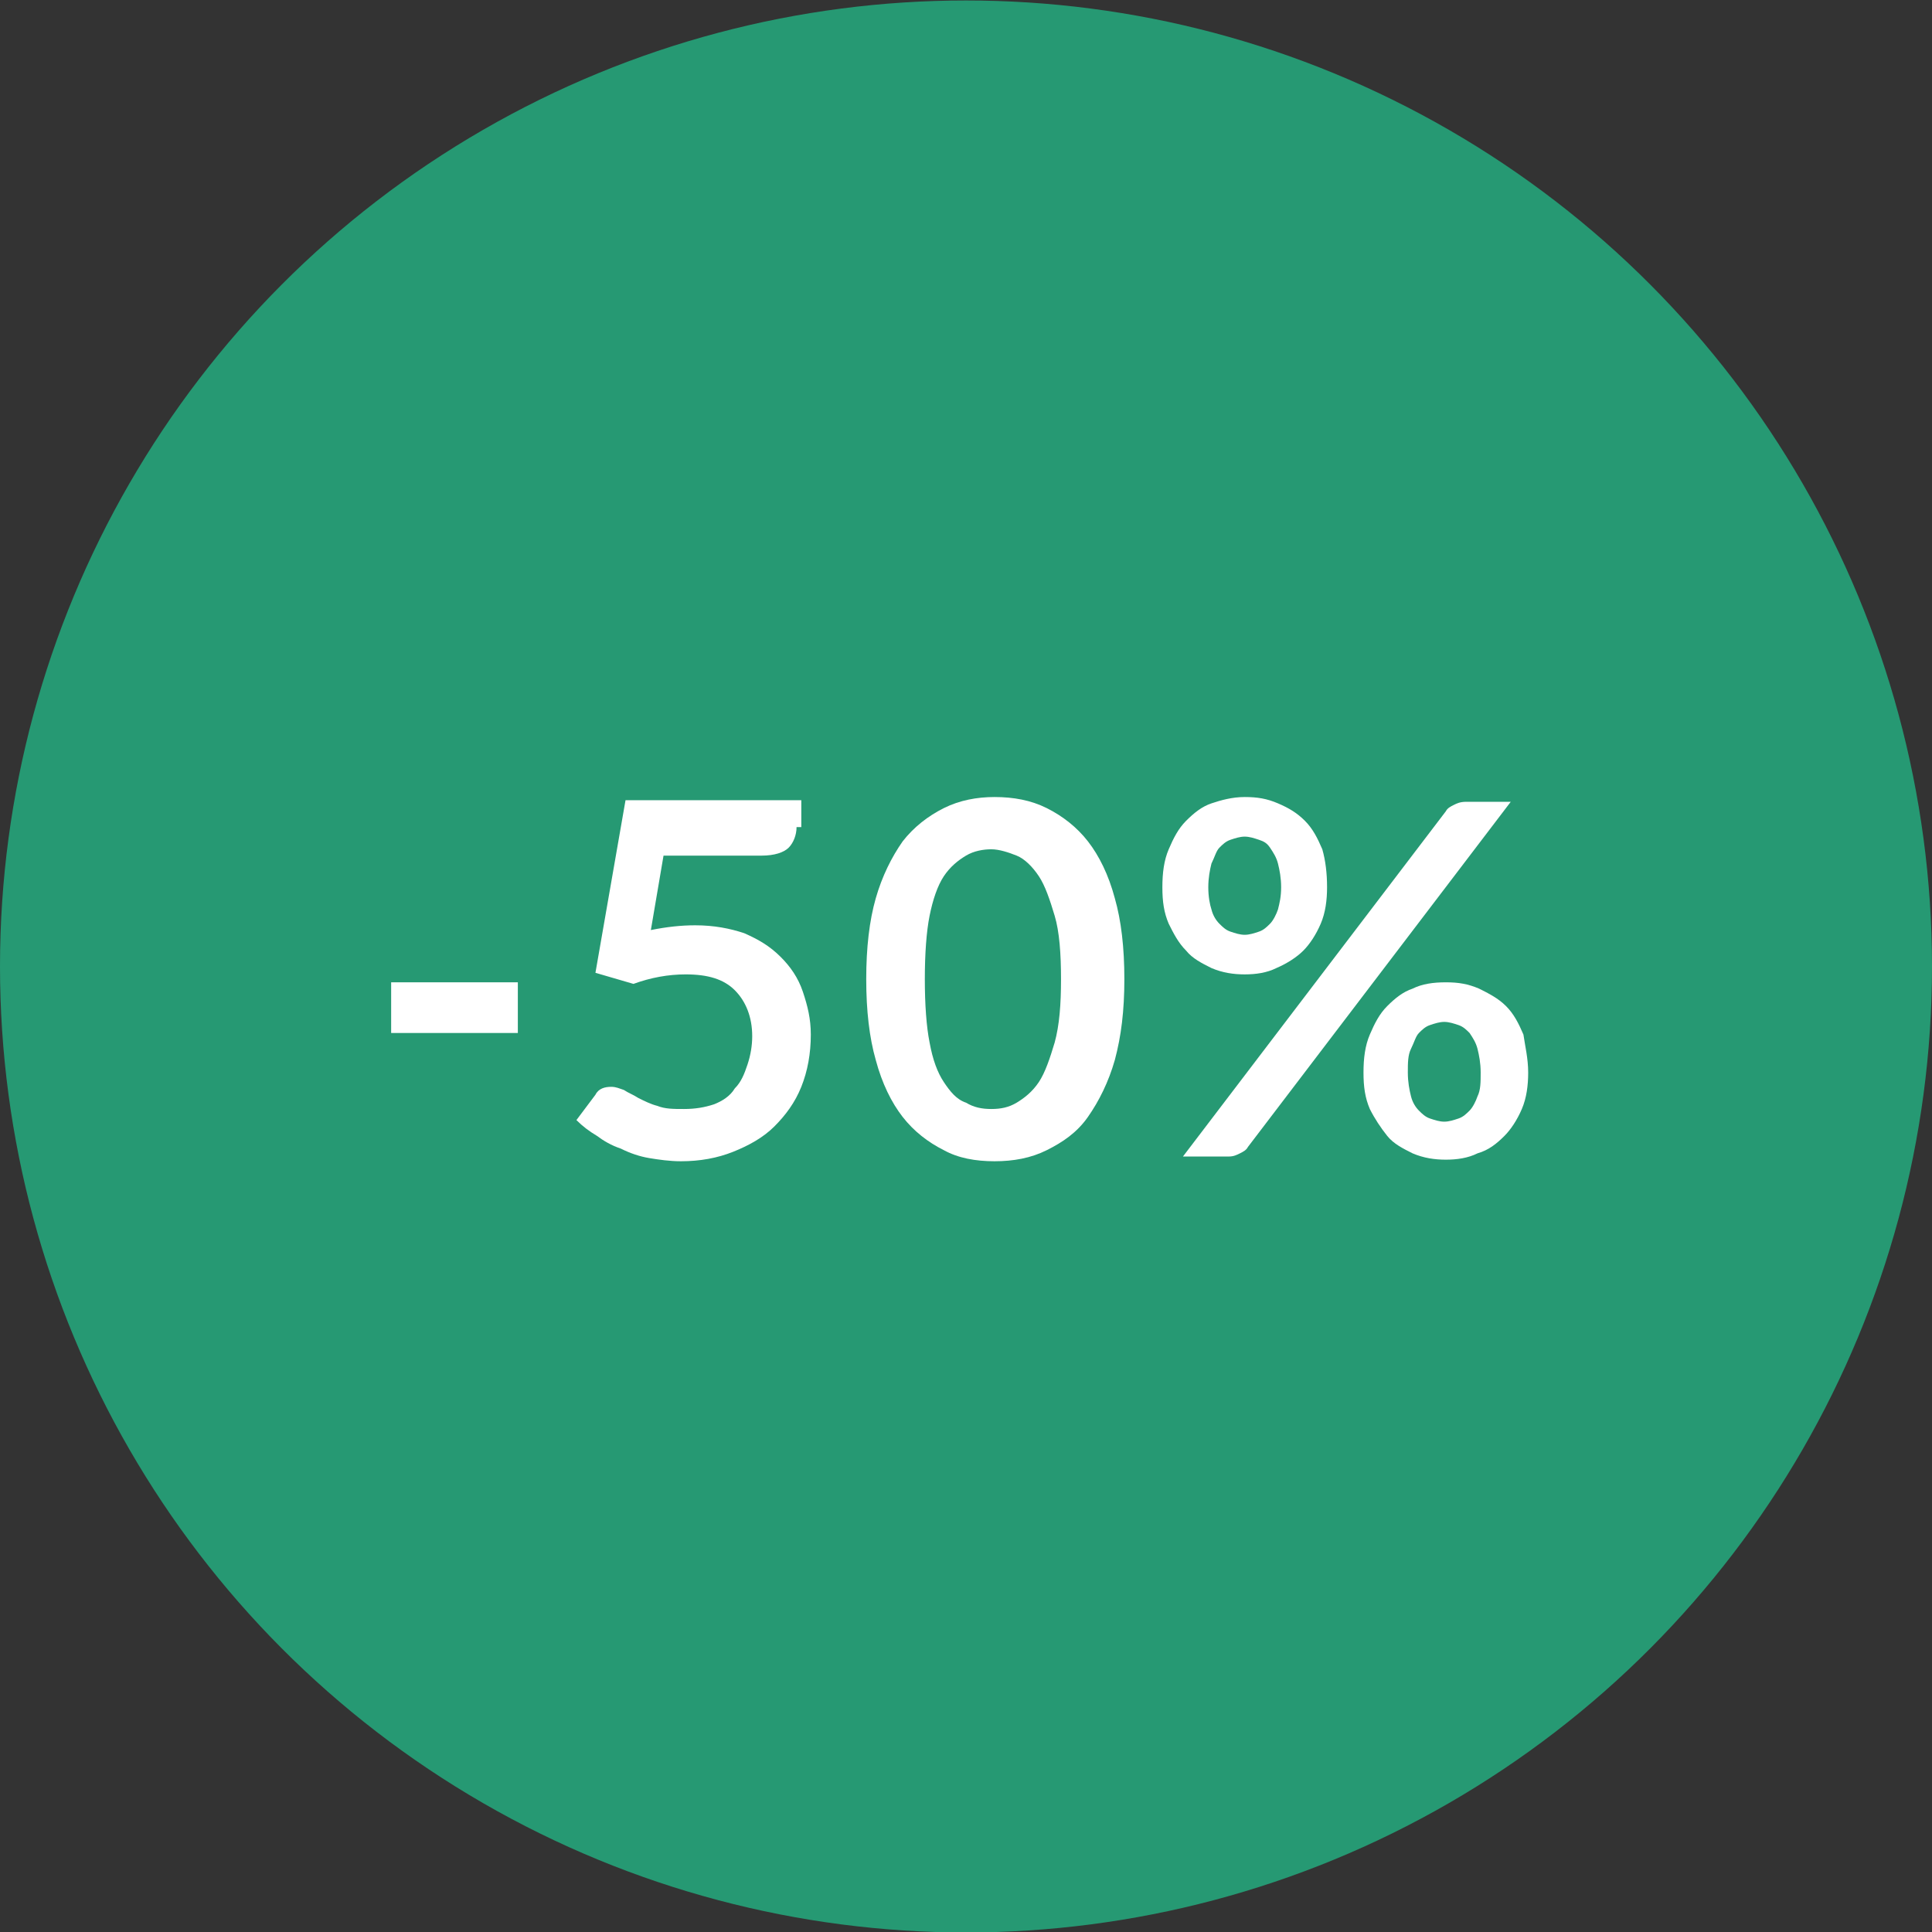
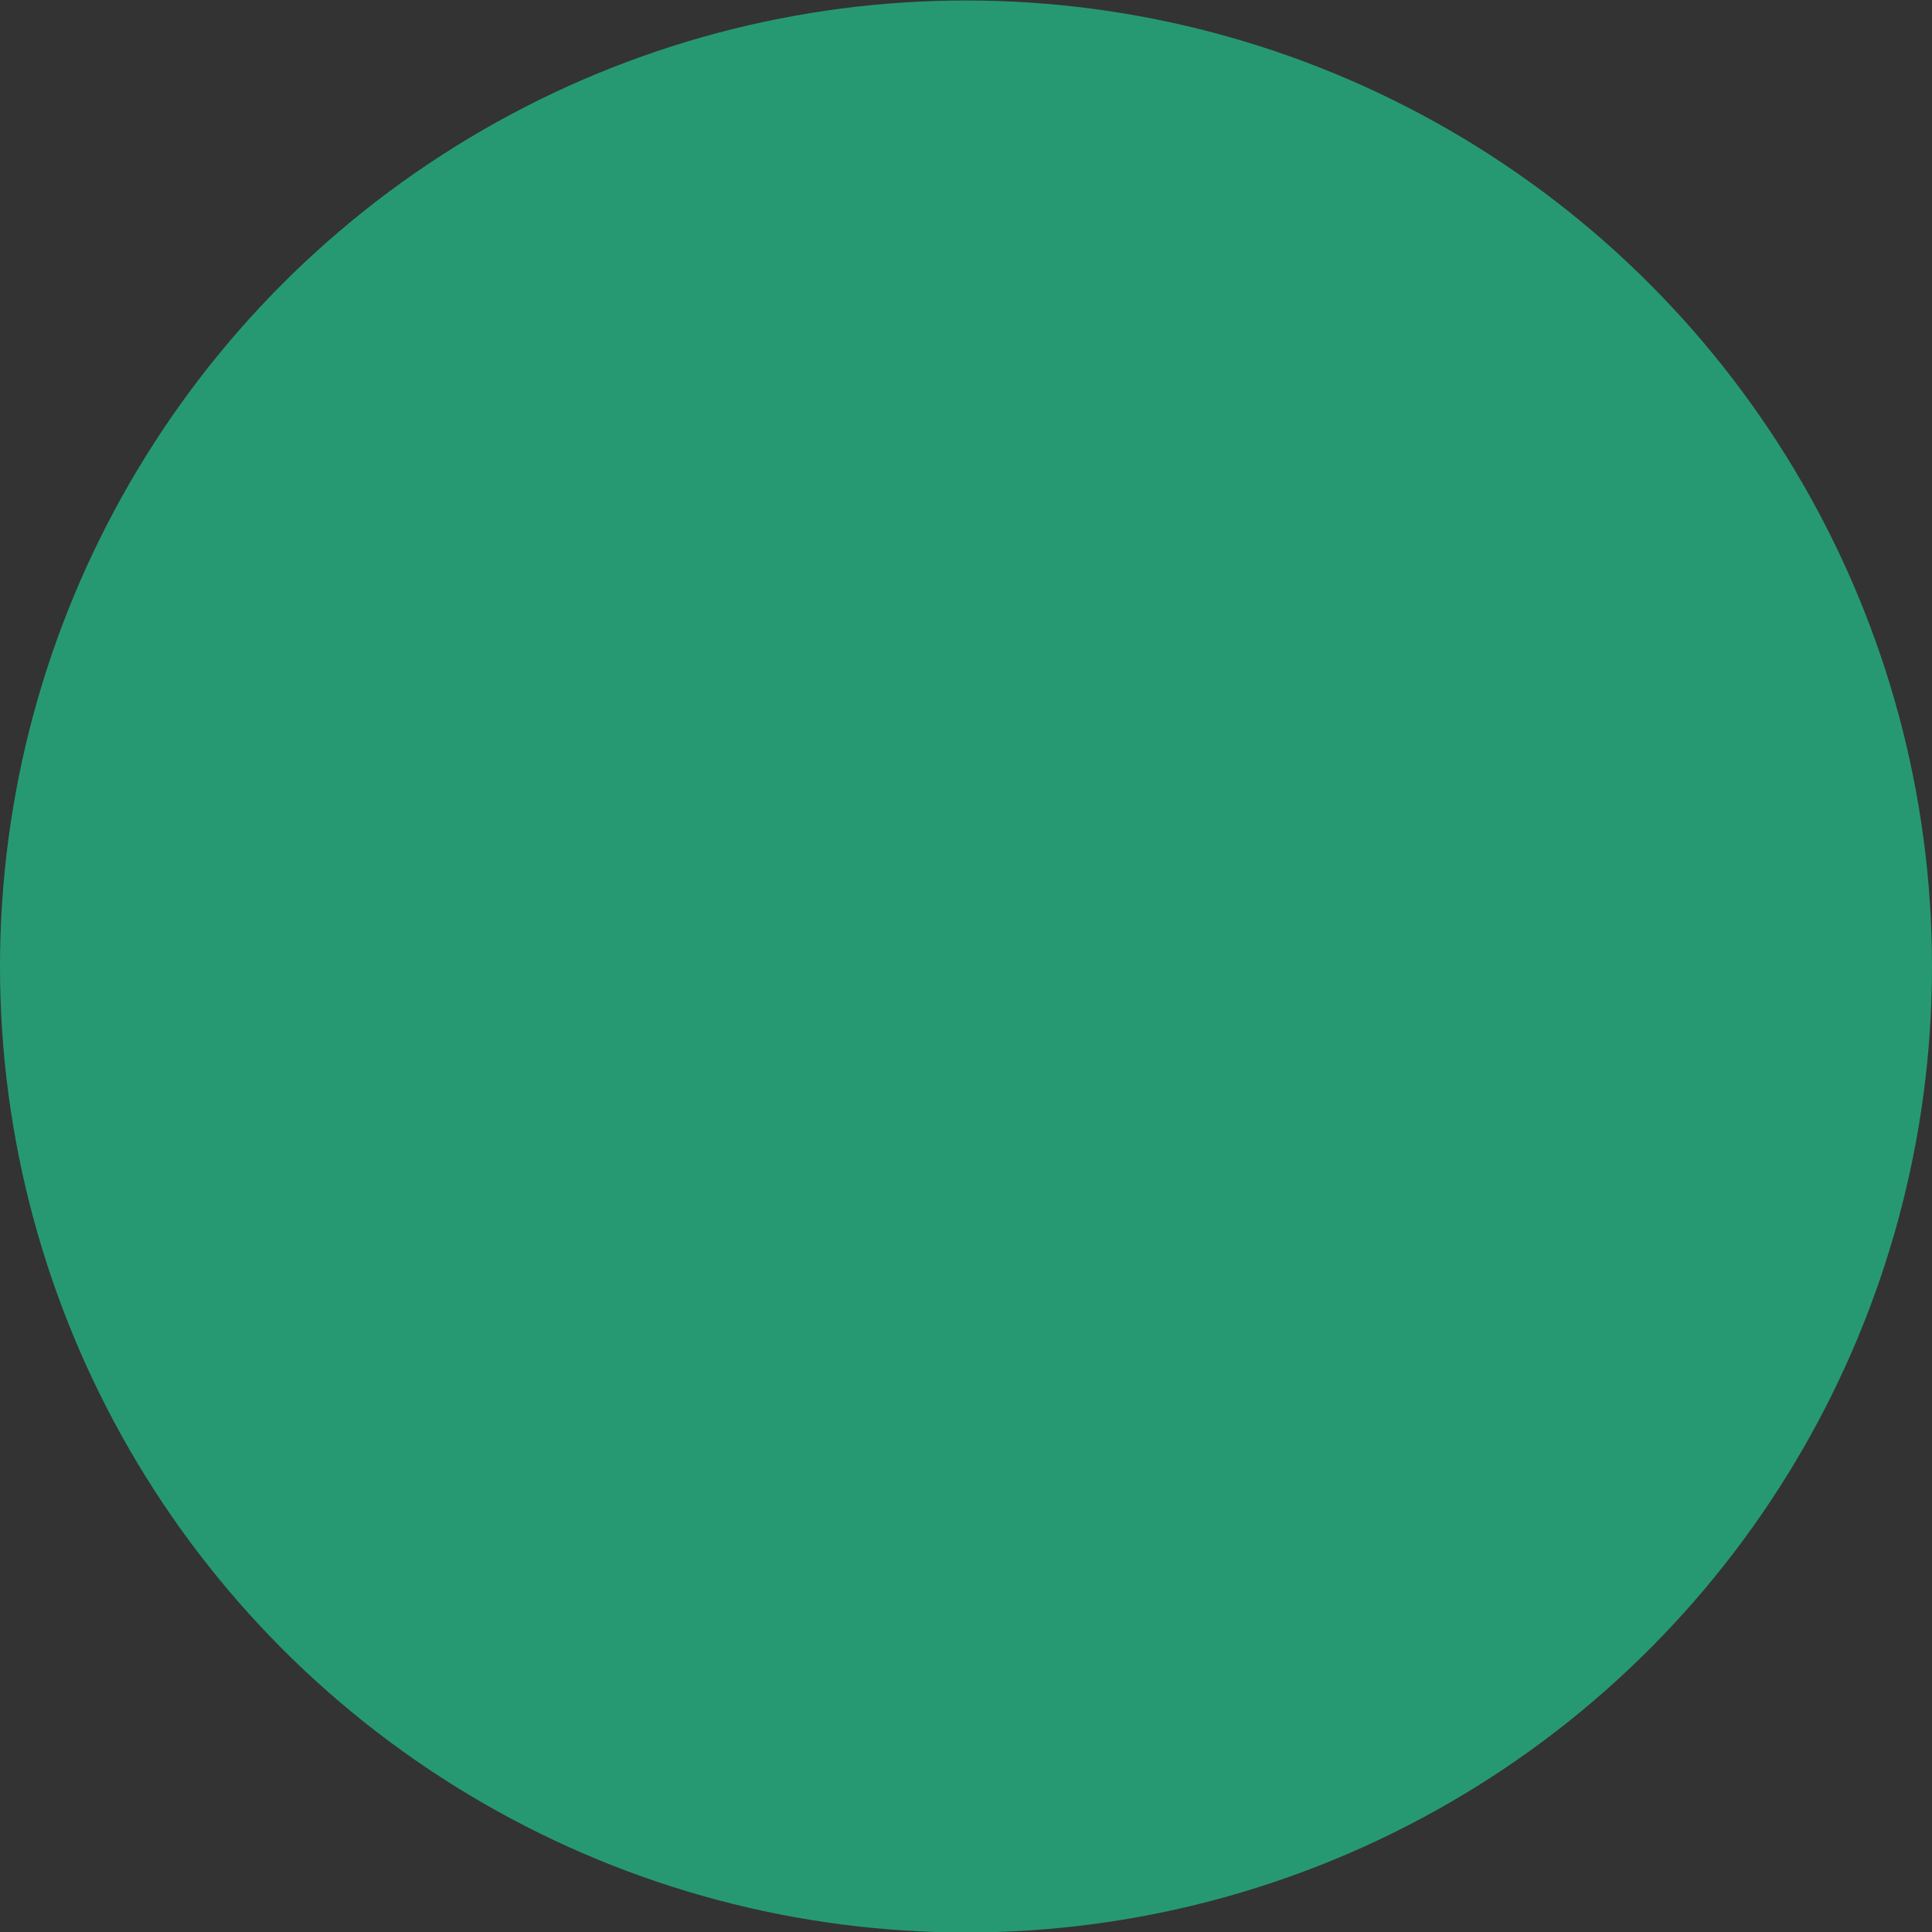
<svg xmlns="http://www.w3.org/2000/svg" version="1.1" id="Layer_1" x="0px" y="0px" viewBox="0 0 122 122" style="enable-background:new 0 0 122 122;" xml:space="preserve">
  <rect x="0" y="0" width="122" height="122" fill="#333333" stroke="none" />
  <style type="text/css">
	.st0{fill:#269973;}
	.st1{enable-background:new    ;}
	.st2{fill:#FFFFFF;}
</style>
  <g id="Group_1112" transform="translate(-921 -544.27)">
    <circle id="Ellipse_522" class="st0" cx="982" cy="605.3" r="61" />
    <g class="st1">
-       <path class="st2" d="M945.7,606.3h8v3.2h-8V606.3z" />
-       <path class="st2" d="M971.3,596.5c0,0.5-0.2,1-0.5,1.3c-0.3,0.3-0.9,0.5-1.7,0.5h-6.2l-0.8,4.7c1-0.2,1.9-0.3,2.8-0.3    c1.2,0,2.2,0.2,3.1,0.5c0.9,0.4,1.6,0.8,2.3,1.5c0.6,0.6,1.1,1.3,1.4,2.2s0.5,1.7,0.5,2.7c0,1.2-0.2,2.3-0.6,3.3s-1,1.8-1.7,2.5    c-0.7,0.7-1.6,1.2-2.6,1.6c-1,0.4-2.1,0.6-3.3,0.6c-0.7,0-1.4-0.1-2-0.2s-1.2-0.3-1.8-0.6c-0.6-0.2-1.1-0.5-1.5-0.8    c-0.5-0.3-0.9-0.6-1.3-1l1.2-1.6c0.2-0.4,0.6-0.5,1-0.5c0.3,0,0.5,0.1,0.8,0.2c0.3,0.2,0.6,0.3,0.9,0.5c0.4,0.2,0.8,0.4,1.2,0.5    c0.5,0.2,1,0.2,1.7,0.2c0.7,0,1.3-0.1,1.9-0.3c0.5-0.2,1-0.5,1.3-1c0.4-0.4,0.6-0.9,0.8-1.5c0.2-0.6,0.3-1.2,0.3-1.8    c0-1.2-0.4-2.2-1.1-2.9s-1.7-1-3.1-1c-1.1,0-2.2,0.2-3.3,0.6l-2.4-0.7l1.9-10.9h11.1V596.5z" />
-       <path class="st2" d="M992,606.1c0,2-0.2,3.6-0.6,5.1c-0.4,1.4-1,2.6-1.7,3.6s-1.6,1.6-2.6,2.1c-1,0.5-2.1,0.7-3.3,0.7    c-1.2,0-2.3-0.2-3.2-0.7c-1-0.5-1.9-1.2-2.6-2.1c-0.7-0.9-1.3-2.1-1.7-3.6c-0.4-1.4-0.6-3.1-0.6-5.1c0-2,0.2-3.7,0.6-5.1    c0.4-1.4,1-2.6,1.7-3.6c0.7-0.9,1.6-1.6,2.6-2.1c1-0.5,2.1-0.7,3.2-0.7c1.2,0,2.3,0.2,3.3,0.7c1,0.5,1.9,1.2,2.6,2.1    s1.3,2.1,1.7,3.6C991.8,602.4,992,604.1,992,606.1z M988,606.1c0-1.6-0.1-3-0.4-4s-0.6-1.9-1-2.5s-0.9-1.1-1.4-1.3    s-1.1-0.4-1.6-0.4c-0.5,0-1.1,0.1-1.6,0.4c-0.5,0.3-1,0.7-1.4,1.3c-0.4,0.6-0.7,1.5-0.9,2.5s-0.3,2.4-0.3,4c0,1.6,0.1,3,0.3,4    c0.2,1.1,0.5,1.9,0.9,2.5c0.4,0.6,0.8,1.1,1.4,1.3c0.5,0.3,1,0.4,1.6,0.4c0.6,0,1.1-0.1,1.6-0.4c0.5-0.3,1-0.7,1.4-1.3    c0.4-0.6,0.7-1.5,1-2.5C987.9,609,988,607.7,988,606.1z" />
-       <path class="st2" d="M1004.8,600.3c0,0.8-0.1,1.6-0.4,2.3c-0.3,0.7-0.7,1.3-1.1,1.7s-1,0.8-1.7,1.1c-0.6,0.3-1.3,0.4-2,0.4    c-0.7,0-1.4-0.1-2.1-0.4c-0.6-0.3-1.2-0.6-1.6-1.1c-0.5-0.5-0.8-1.1-1.1-1.7c-0.3-0.7-0.4-1.4-0.4-2.3c0-0.9,0.1-1.7,0.4-2.4    c0.3-0.7,0.6-1.3,1.1-1.8c0.5-0.5,1-0.9,1.6-1.1s1.3-0.4,2.1-0.4s1.4,0.1,2.1,0.4s1.2,0.6,1.7,1.1c0.5,0.5,0.8,1.1,1.1,1.8    C1004.7,598.6,1004.8,599.4,1004.8,600.3z M1012.3,595.5c0.1-0.2,0.3-0.3,0.5-0.4s0.4-0.2,0.8-0.2h2.8l-16.6,21.8    c-0.1,0.2-0.3,0.3-0.5,0.4s-0.4,0.2-0.7,0.2h-2.9L1012.3,595.5z M1001.9,600.3c0-0.6-0.1-1.1-0.2-1.5c-0.1-0.4-0.3-0.7-0.5-1    s-0.4-0.4-0.7-0.5c-0.3-0.1-0.6-0.2-0.9-0.2s-0.6,0.1-0.9,0.2s-0.5,0.3-0.7,0.5s-0.3,0.6-0.5,1c-0.1,0.4-0.2,0.9-0.2,1.5    c0,0.6,0.1,1.1,0.2,1.4c0.1,0.4,0.3,0.7,0.5,0.9c0.2,0.2,0.4,0.4,0.7,0.5c0.3,0.1,0.6,0.2,0.9,0.2s0.6-0.1,0.9-0.2    c0.3-0.1,0.5-0.3,0.7-0.5c0.2-0.2,0.4-0.6,0.5-0.9C1001.8,601.3,1001.9,600.9,1001.9,600.3z M1017.5,612c0,0.8-0.1,1.6-0.4,2.3    c-0.3,0.7-0.7,1.3-1.1,1.7c-0.5,0.5-1,0.9-1.7,1.1c-0.6,0.3-1.3,0.4-2,0.4c-0.7,0-1.4-0.1-2.1-0.4c-0.6-0.3-1.2-0.6-1.6-1.1    s-0.8-1.1-1.1-1.7c-0.3-0.7-0.4-1.4-0.4-2.3c0-0.9,0.1-1.7,0.4-2.4c0.3-0.7,0.6-1.3,1.1-1.8c0.5-0.5,1-0.9,1.6-1.1    c0.6-0.3,1.3-0.4,2.1-0.4s1.4,0.1,2.1,0.4c0.6,0.3,1.2,0.6,1.7,1.1c0.5,0.5,0.8,1.1,1.1,1.8C1017.3,610.3,1017.5,611.1,1017.5,612    z M1014.5,612c0-0.6-0.1-1.1-0.2-1.5c-0.1-0.4-0.3-0.7-0.5-1c-0.2-0.2-0.4-0.4-0.7-0.5c-0.3-0.1-0.6-0.2-0.9-0.2    c-0.3,0-0.6,0.1-0.9,0.2c-0.3,0.1-0.5,0.3-0.7,0.5s-0.3,0.6-0.5,1s-0.2,0.9-0.2,1.5c0,0.6,0.1,1.1,0.2,1.5    c0.1,0.4,0.3,0.7,0.5,0.9c0.2,0.2,0.4,0.4,0.7,0.5c0.3,0.1,0.6,0.2,0.9,0.2c0.3,0,0.6-0.1,0.9-0.2c0.3-0.1,0.5-0.3,0.7-0.5    c0.2-0.2,0.4-0.6,0.5-0.9C1014.5,613.1,1014.5,612.6,1014.5,612z" />
-     </g>
+       </g>
  </g>
</svg>